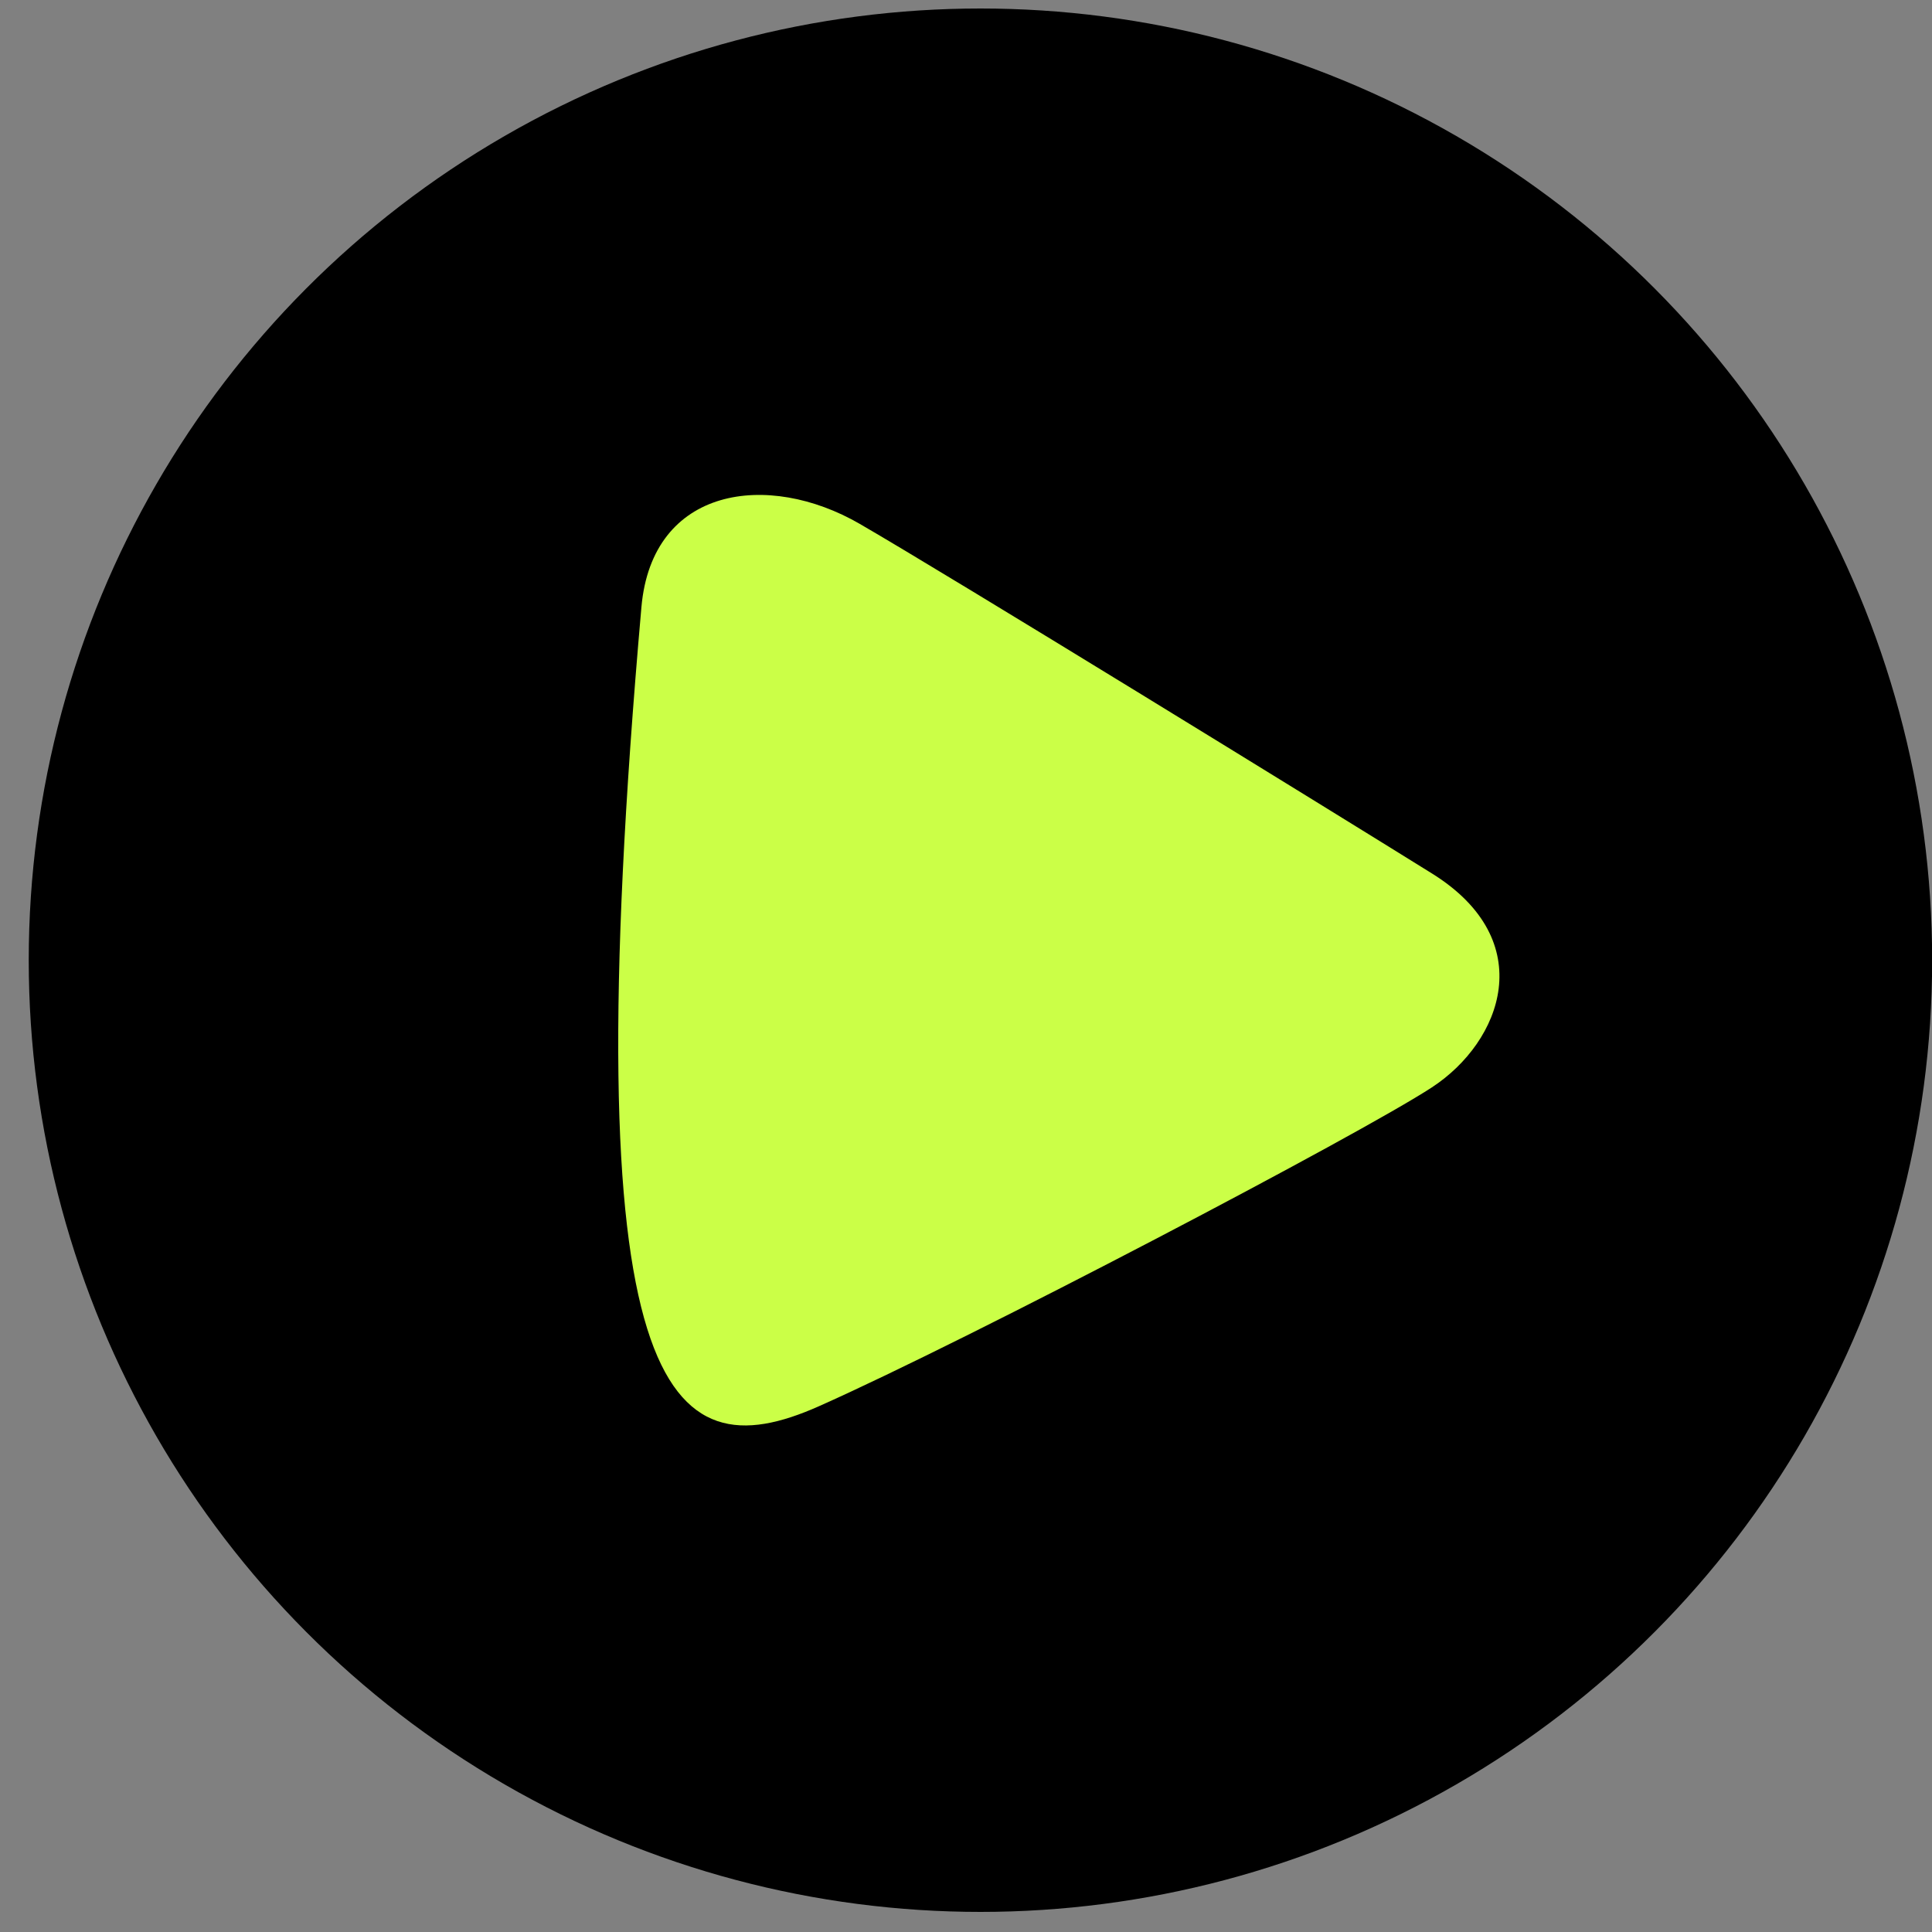
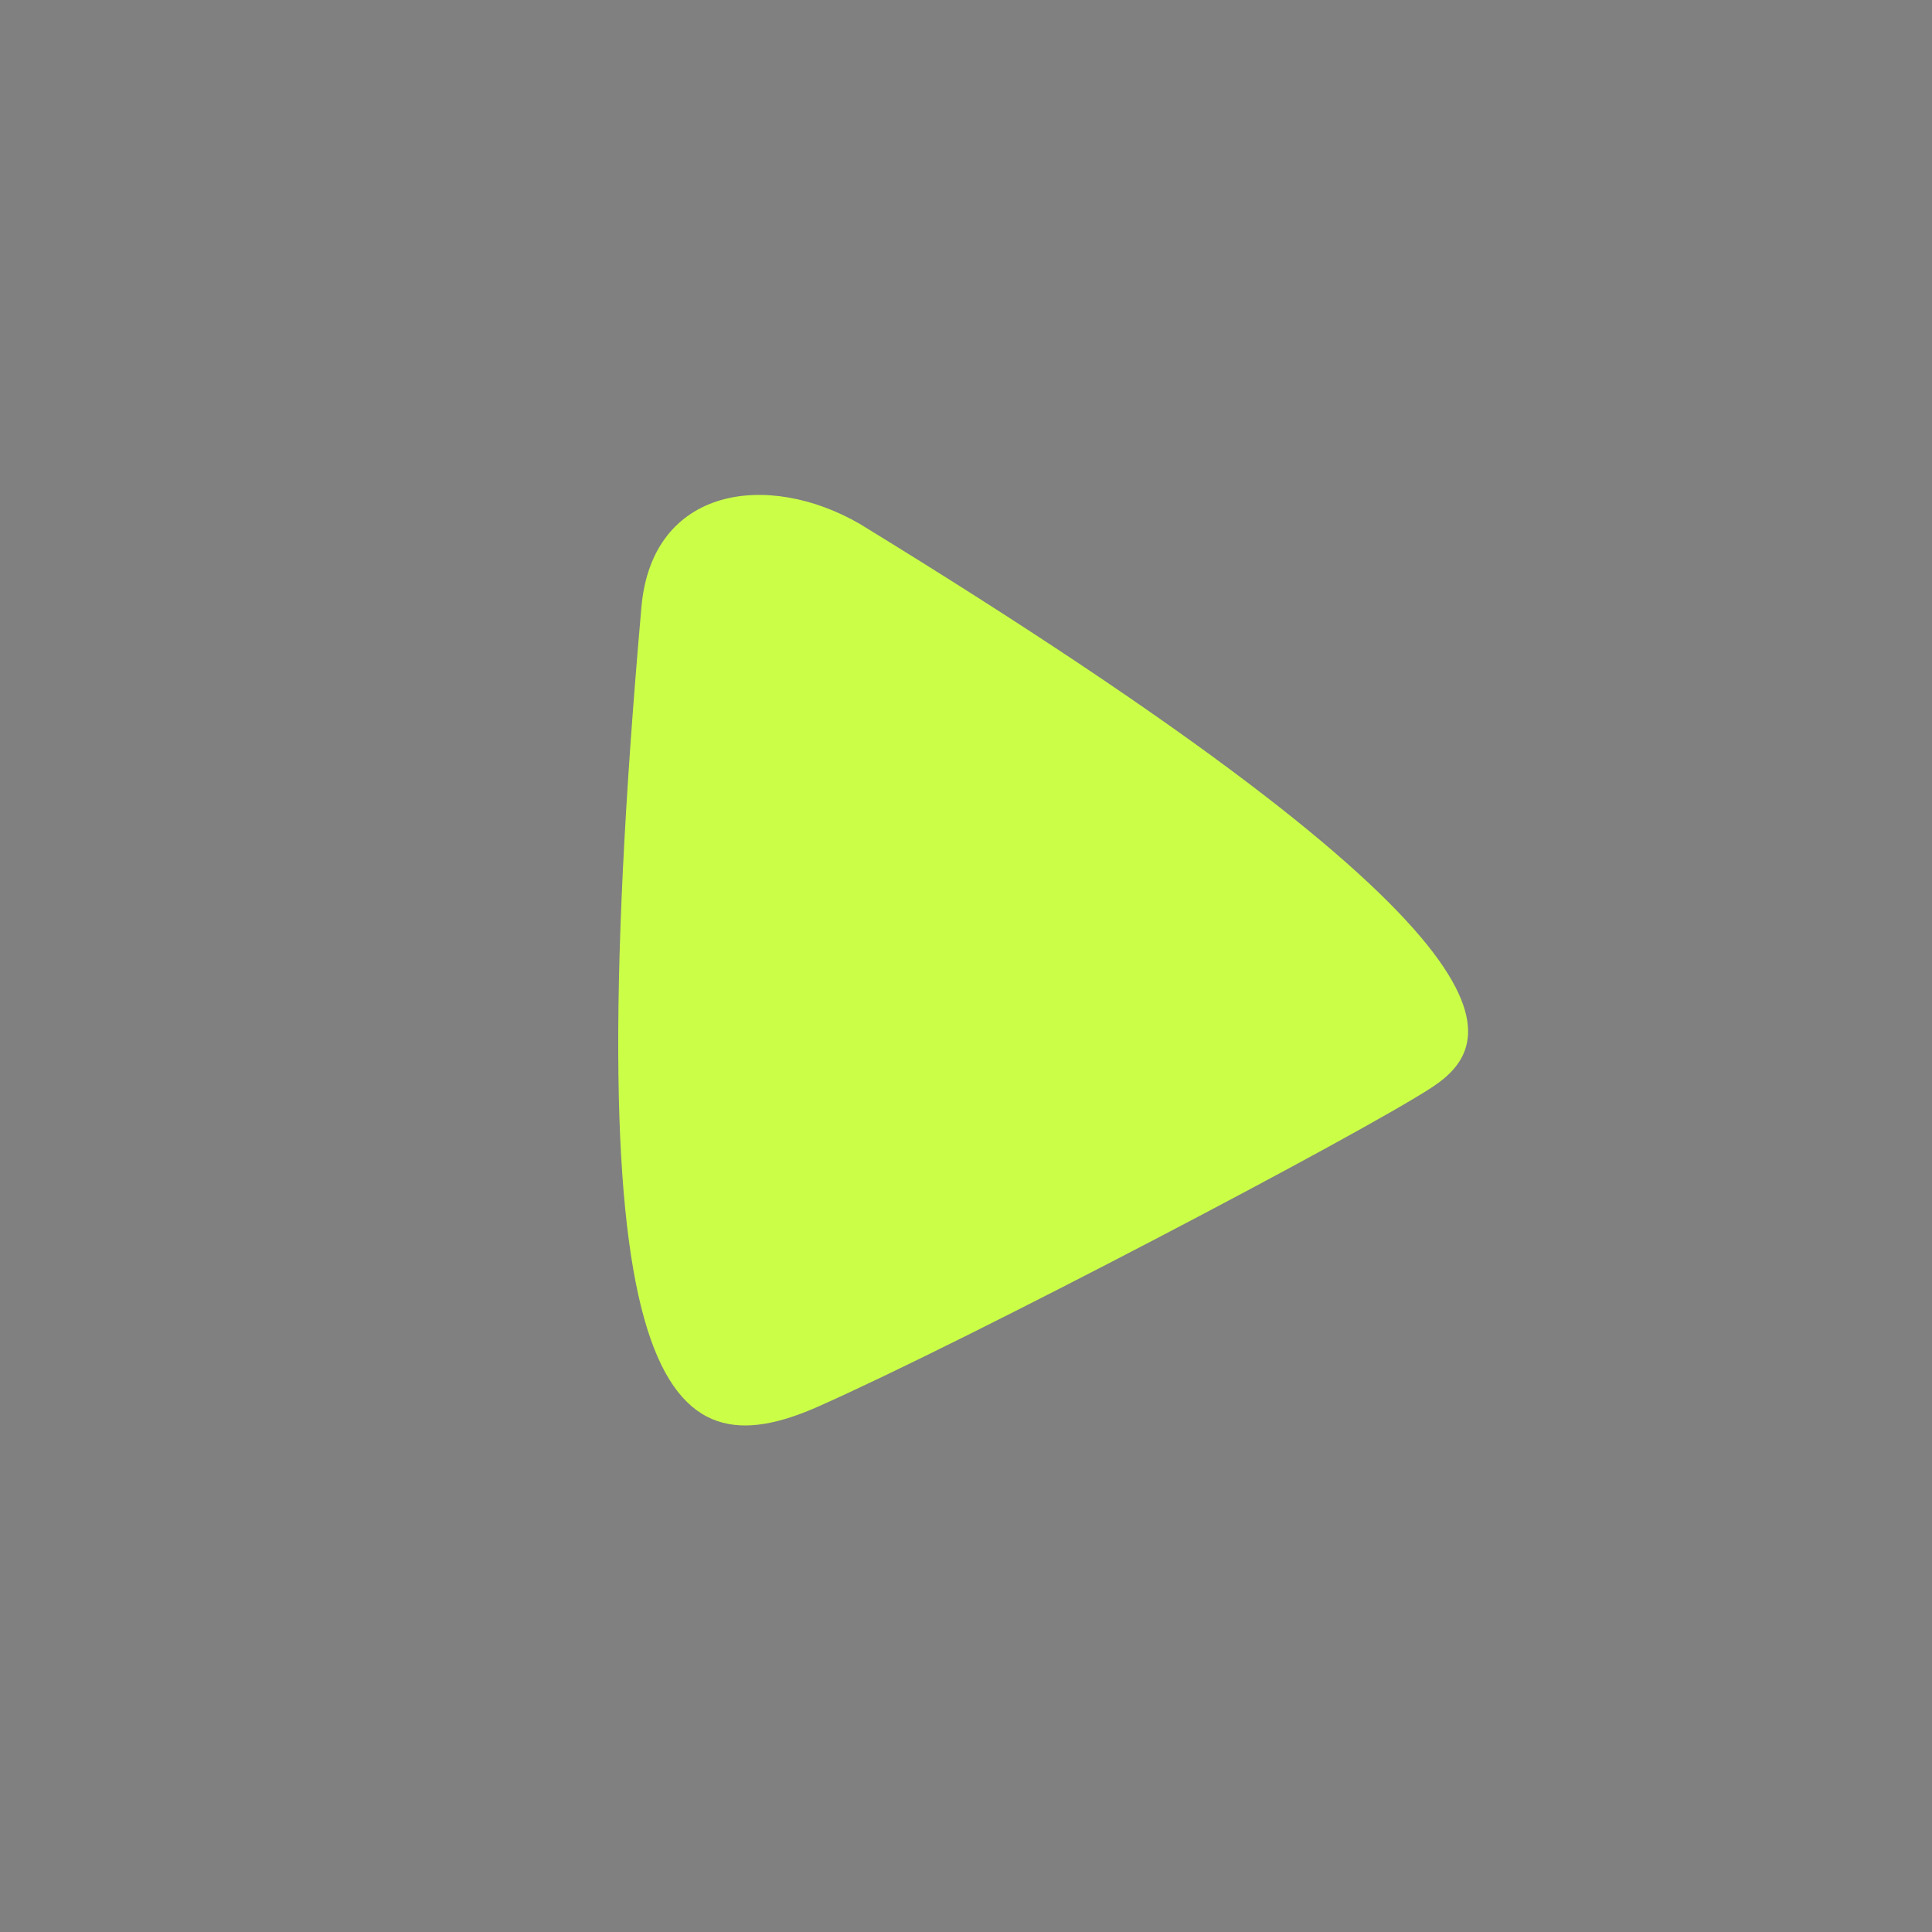
<svg xmlns="http://www.w3.org/2000/svg" width="40" height="40" viewBox="0 0 40 40" fill="none">
  <rect x="0" y="0" width="40" height="40" fill="#808080" stroke="none" />
-   <circle cx="20.299" cy="19.88" r="19.704" fill="black" />
-   <path d="M16.952 29.116C13.816 30.51 11.837 28.947 13.28 12.569C13.501 10.066 15.906 9.75 17.798 10.845C19.69 11.94 27.407 16.69 29.647 18.084C31.887 19.478 31.091 21.567 29.647 22.512C28.173 23.478 20.088 27.722 16.952 29.116Z" fill="#CBFF47" />
+   <path d="M16.952 29.116C13.816 30.51 11.837 28.947 13.28 12.569C13.501 10.066 15.906 9.75 17.798 10.845C31.887 19.478 31.091 21.567 29.647 22.512C28.173 23.478 20.088 27.722 16.952 29.116Z" fill="#CBFF47" />
</svg>